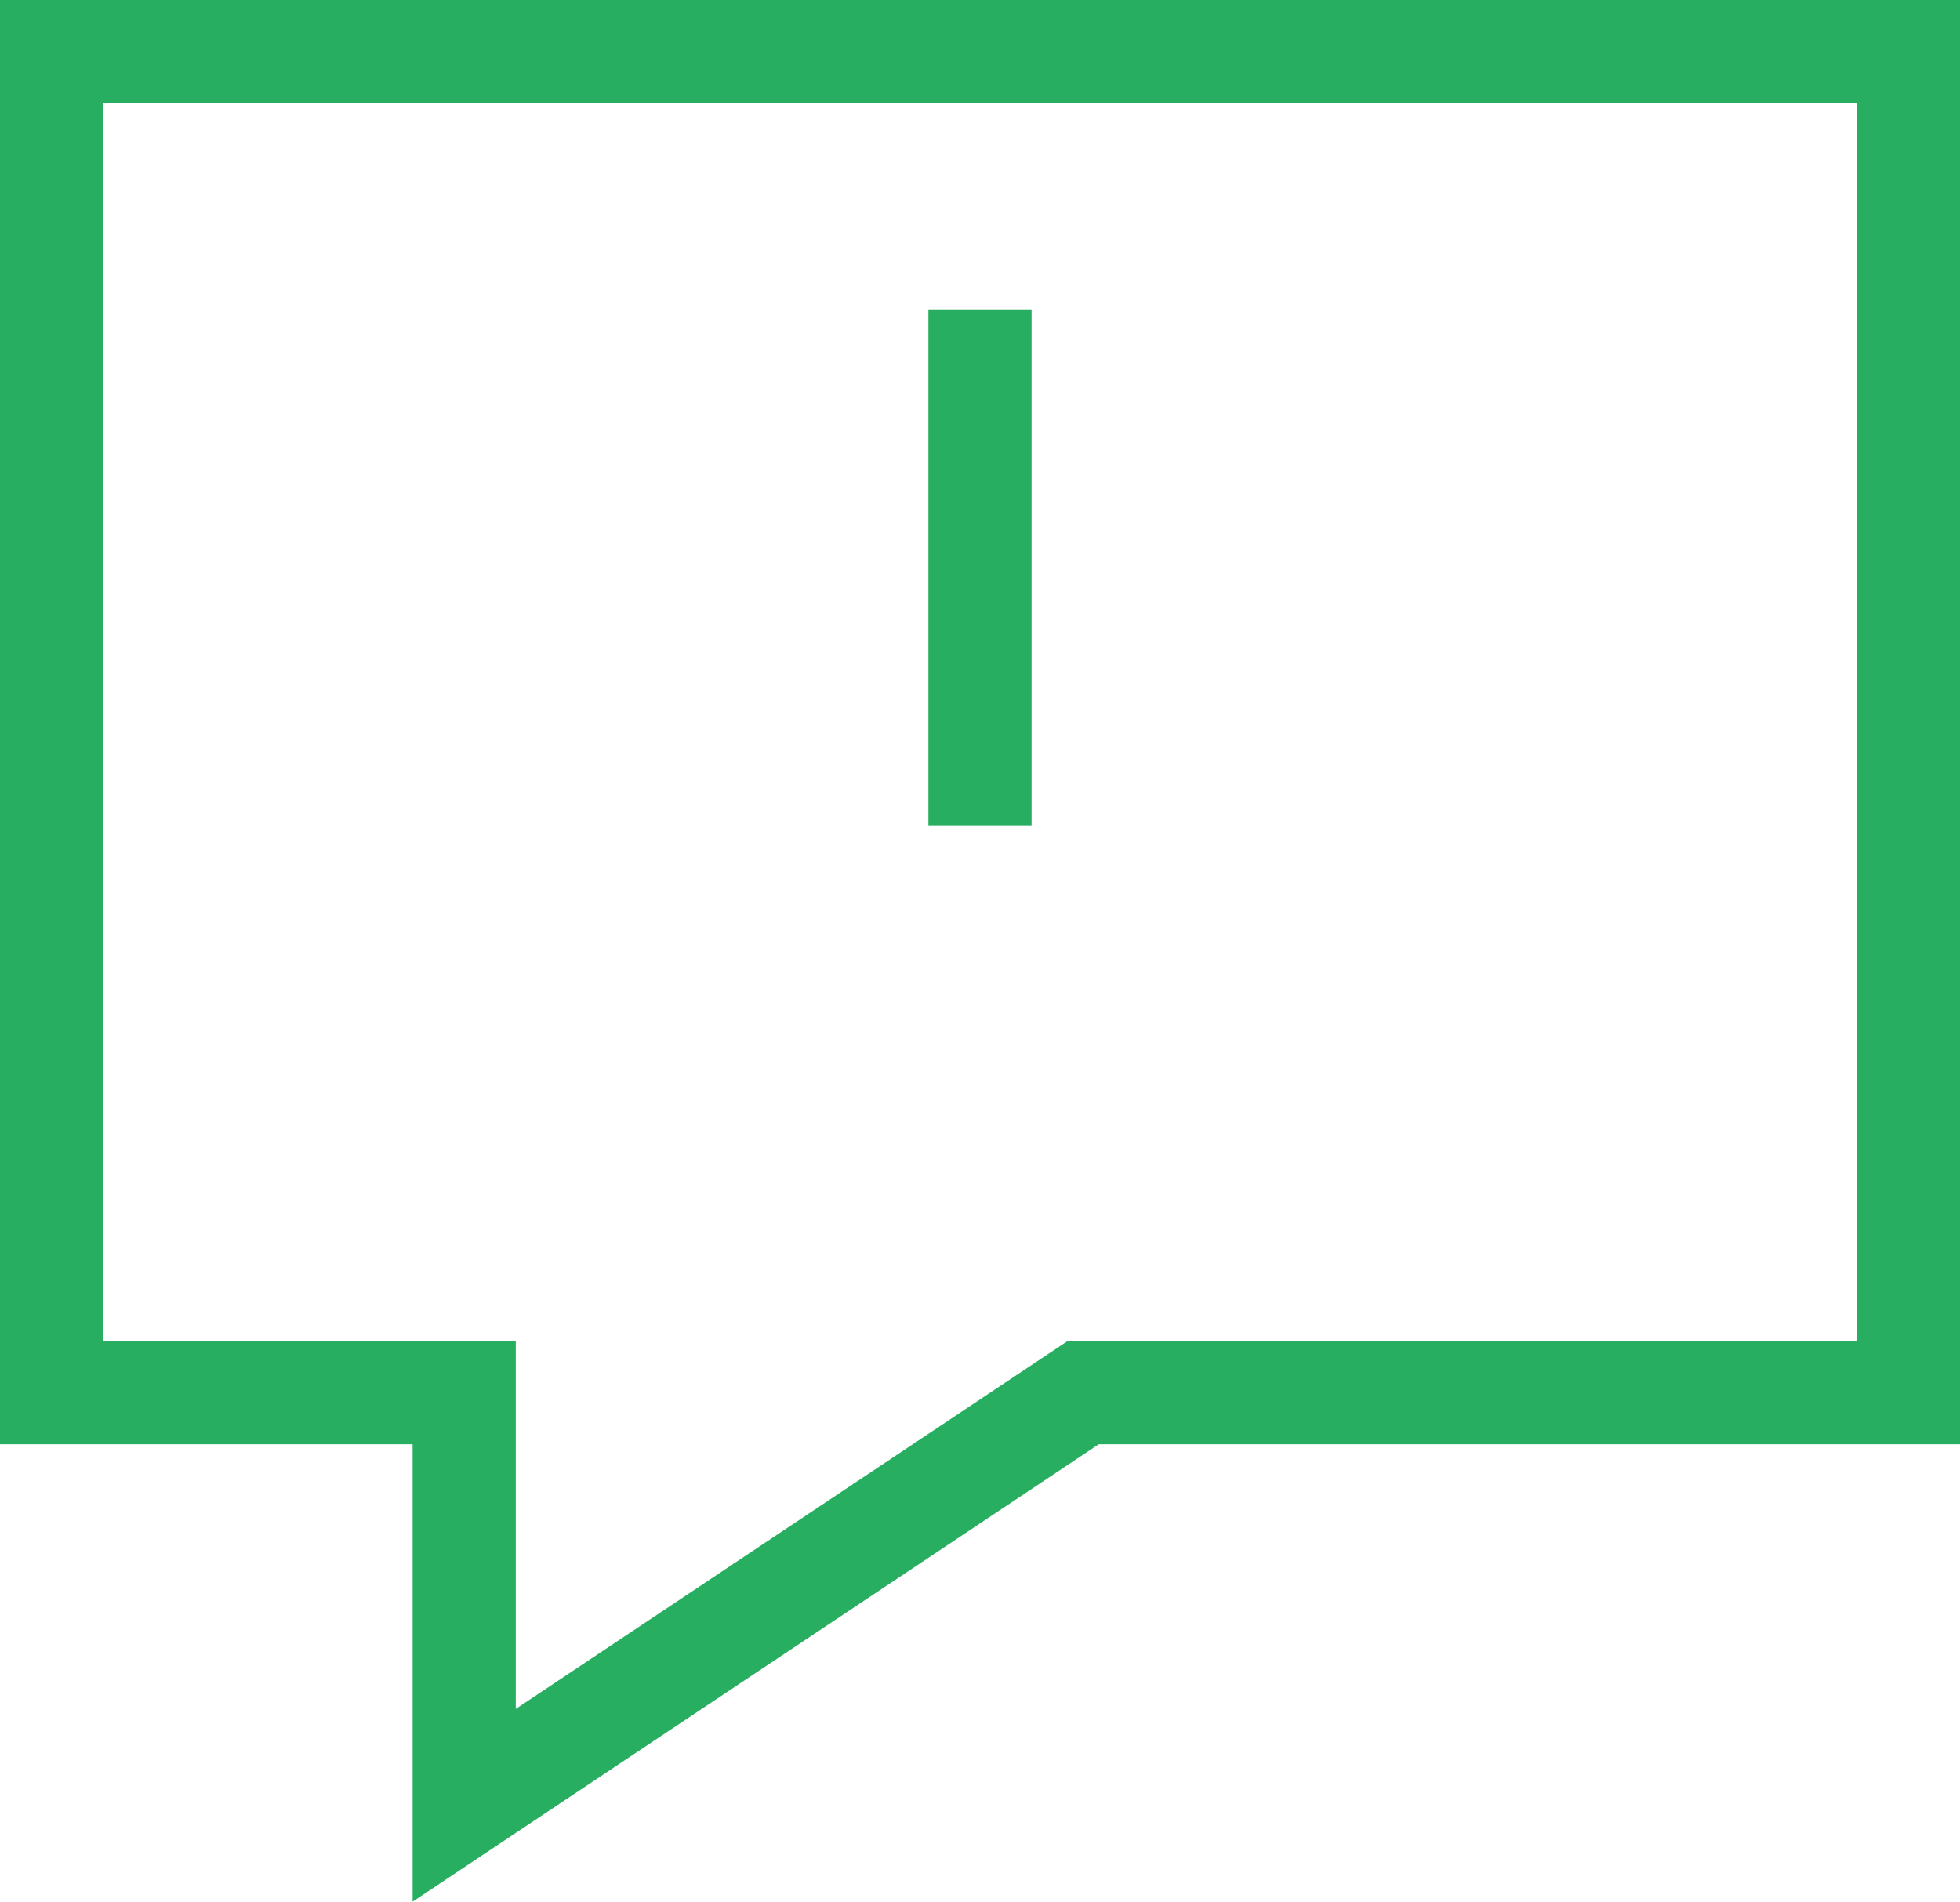
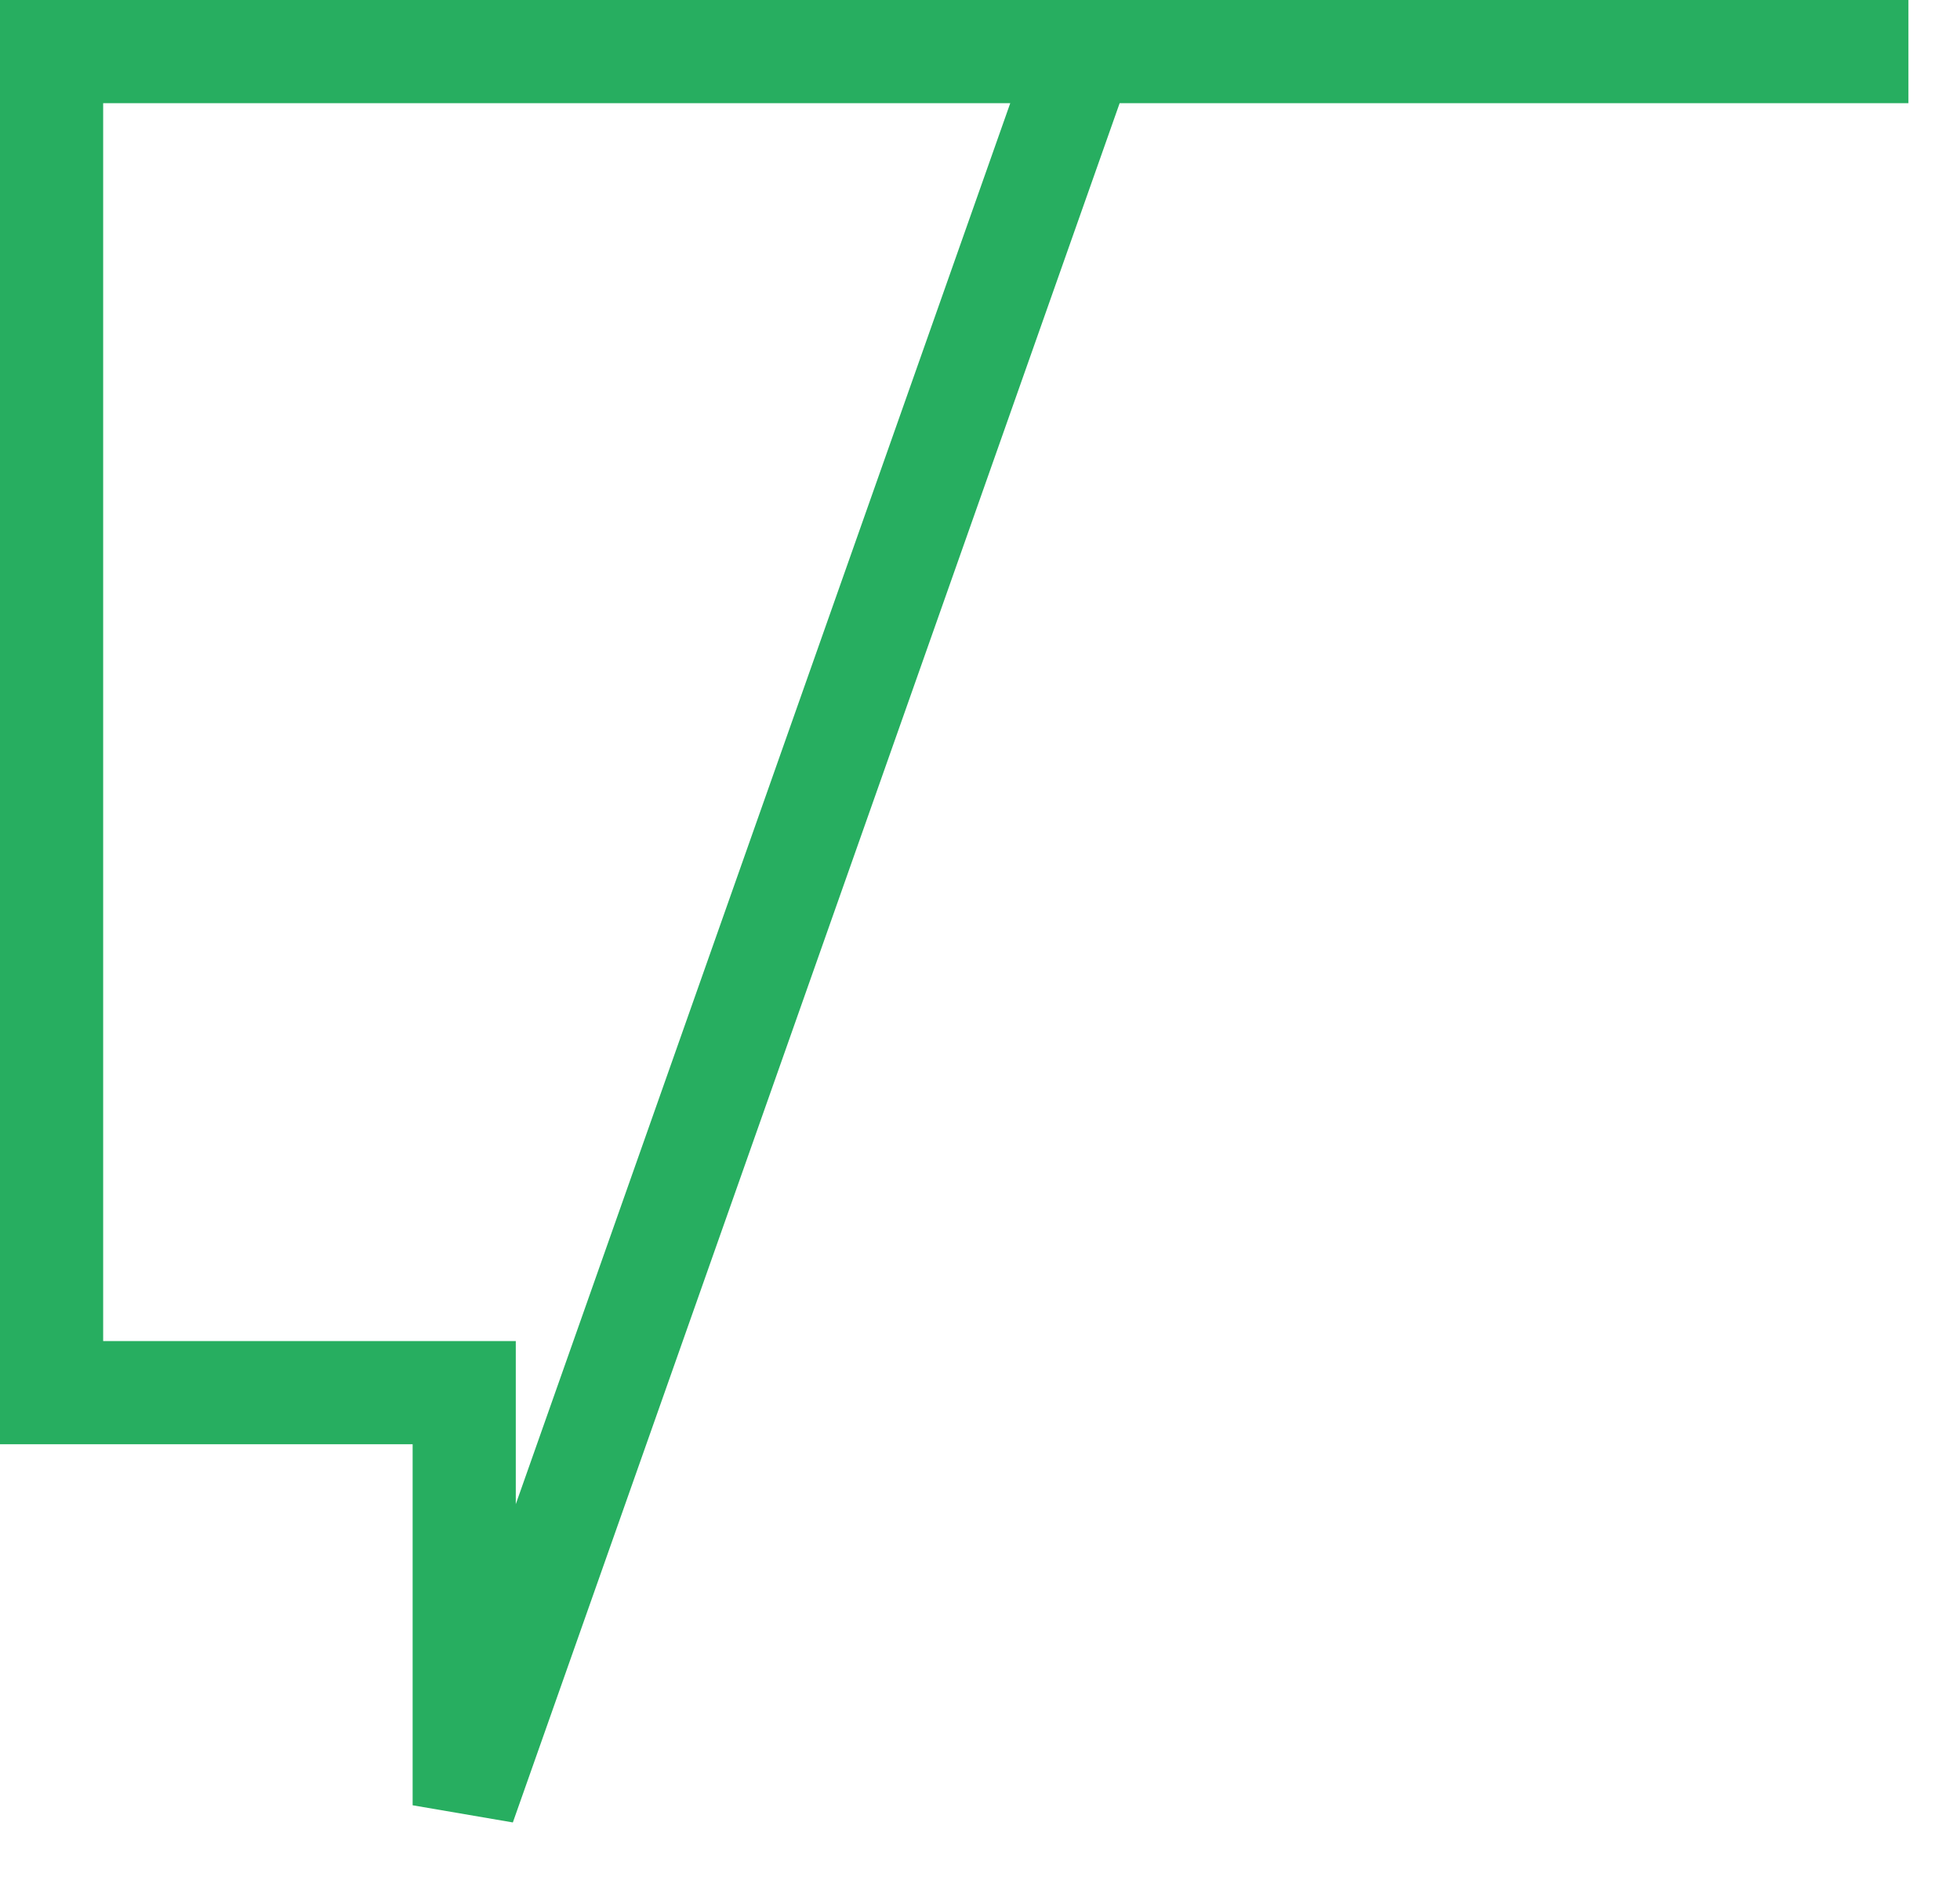
<svg xmlns="http://www.w3.org/2000/svg" width="19" height="18.434" viewBox="0 0 19 18.434">
  <defs>
    <style>.a{fill:none;stroke:#27ae60;stroke-linecap:square;}</style>
  </defs>
  <g transform="translate(-2.5 -3.5)">
-     <path class="a" d="M12,7v4" />
-     <path class="a" d="M21,4V17H13L7,21V17H3V4Z" />
+     <path class="a" d="M21,4H13L7,21V17H3V4Z" />
    <line class="a" transform="translate(12 14)" />
  </g>
</svg>